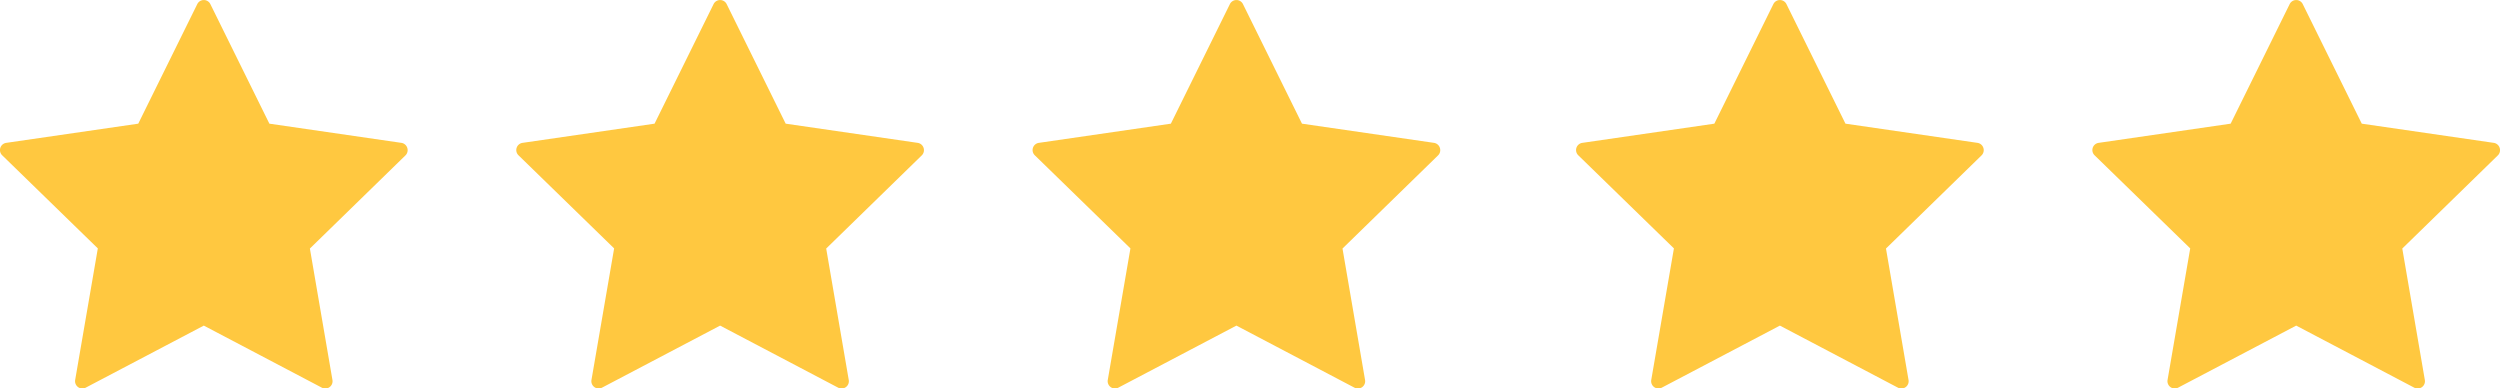
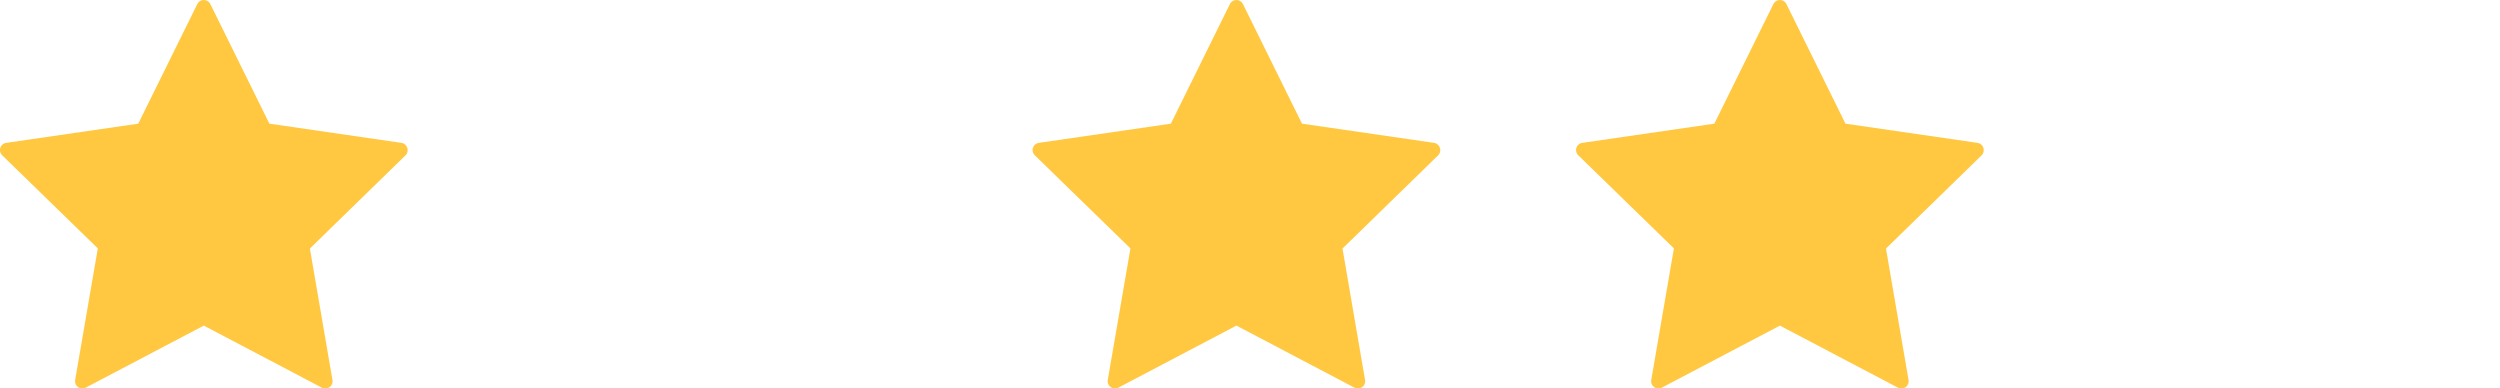
<svg xmlns="http://www.w3.org/2000/svg" width="92" height="14.293" viewBox="0 0 92 14.293">
  <g id="Group_149" data-name="Group 149" transform="translate(0 0)">
    <path id="star" d="M14.987,6.758a.269.269,0,0,0-.217-.183L9.913,5.869l-2.172-4.4a.268.268,0,0,0-.481,0l-2.172,4.4L.23,6.575a.268.268,0,0,0-.149.458L3.6,10.459,2.766,15.3a.269.269,0,0,0,.107.263.266.266,0,0,0,.283.02L7.5,13.3l4.344,2.284a.268.268,0,0,0,.39-.283l-.83-4.837,3.515-3.426A.269.269,0,0,0,14.987,6.758Z" transform="translate(0 -1.318)" fill="#ffc840" />
-     <path id="star-2" data-name="star" d="M14.987,6.758a.269.269,0,0,0-.217-.183L9.913,5.869l-2.172-4.4a.268.268,0,0,0-.481,0l-2.172,4.4L.23,6.575a.268.268,0,0,0-.149.458L3.6,10.459,2.766,15.3a.269.269,0,0,0,.107.263.266.266,0,0,0,.283.02L7.5,13.3l4.344,2.284a.268.268,0,0,0,.39-.283l-.83-4.837,3.515-3.426A.269.269,0,0,0,14.987,6.758Z" transform="translate(19 -1.318)" fill="#ffc840" />
    <path id="star-3" data-name="star" d="M14.987,6.758a.269.269,0,0,0-.217-.183L9.913,5.869l-2.172-4.4a.268.268,0,0,0-.481,0l-2.172,4.4L.23,6.575a.268.268,0,0,0-.149.458L3.6,10.459,2.766,15.3a.269.269,0,0,0,.107.263.266.266,0,0,0,.283.02L7.5,13.3l4.344,2.284a.268.268,0,0,0,.39-.283l-.83-4.837,3.515-3.426A.269.269,0,0,0,14.987,6.758Z" transform="translate(38 -1.318)" fill="#ffc840" />
    <path id="star-4" data-name="star" d="M14.987,6.758a.269.269,0,0,0-.217-.183L9.913,5.869l-2.172-4.4a.268.268,0,0,0-.481,0l-2.172,4.4L.23,6.575a.268.268,0,0,0-.149.458L3.6,10.459,2.766,15.3a.269.269,0,0,0,.107.263.266.266,0,0,0,.283.02L7.5,13.3l4.344,2.284a.268.268,0,0,0,.39-.283l-.83-4.837,3.515-3.426A.269.269,0,0,0,14.987,6.758Z" transform="translate(58 -1.318)" fill="#ffc840" />
-     <path id="star-5" data-name="star" d="M14.987,6.758a.269.269,0,0,0-.217-.183L9.913,5.869l-2.172-4.4a.268.268,0,0,0-.481,0l-2.172,4.4L.23,6.575a.268.268,0,0,0-.149.458L3.6,10.459,2.766,15.3a.269.269,0,0,0,.107.263.266.266,0,0,0,.283.02L7.5,13.3l4.344,2.284a.268.268,0,0,0,.39-.283l-.83-4.837,3.515-3.426A.269.269,0,0,0,14.987,6.758Z" transform="translate(77 -1.318)" fill="#ffc840" />
  </g>
</svg>